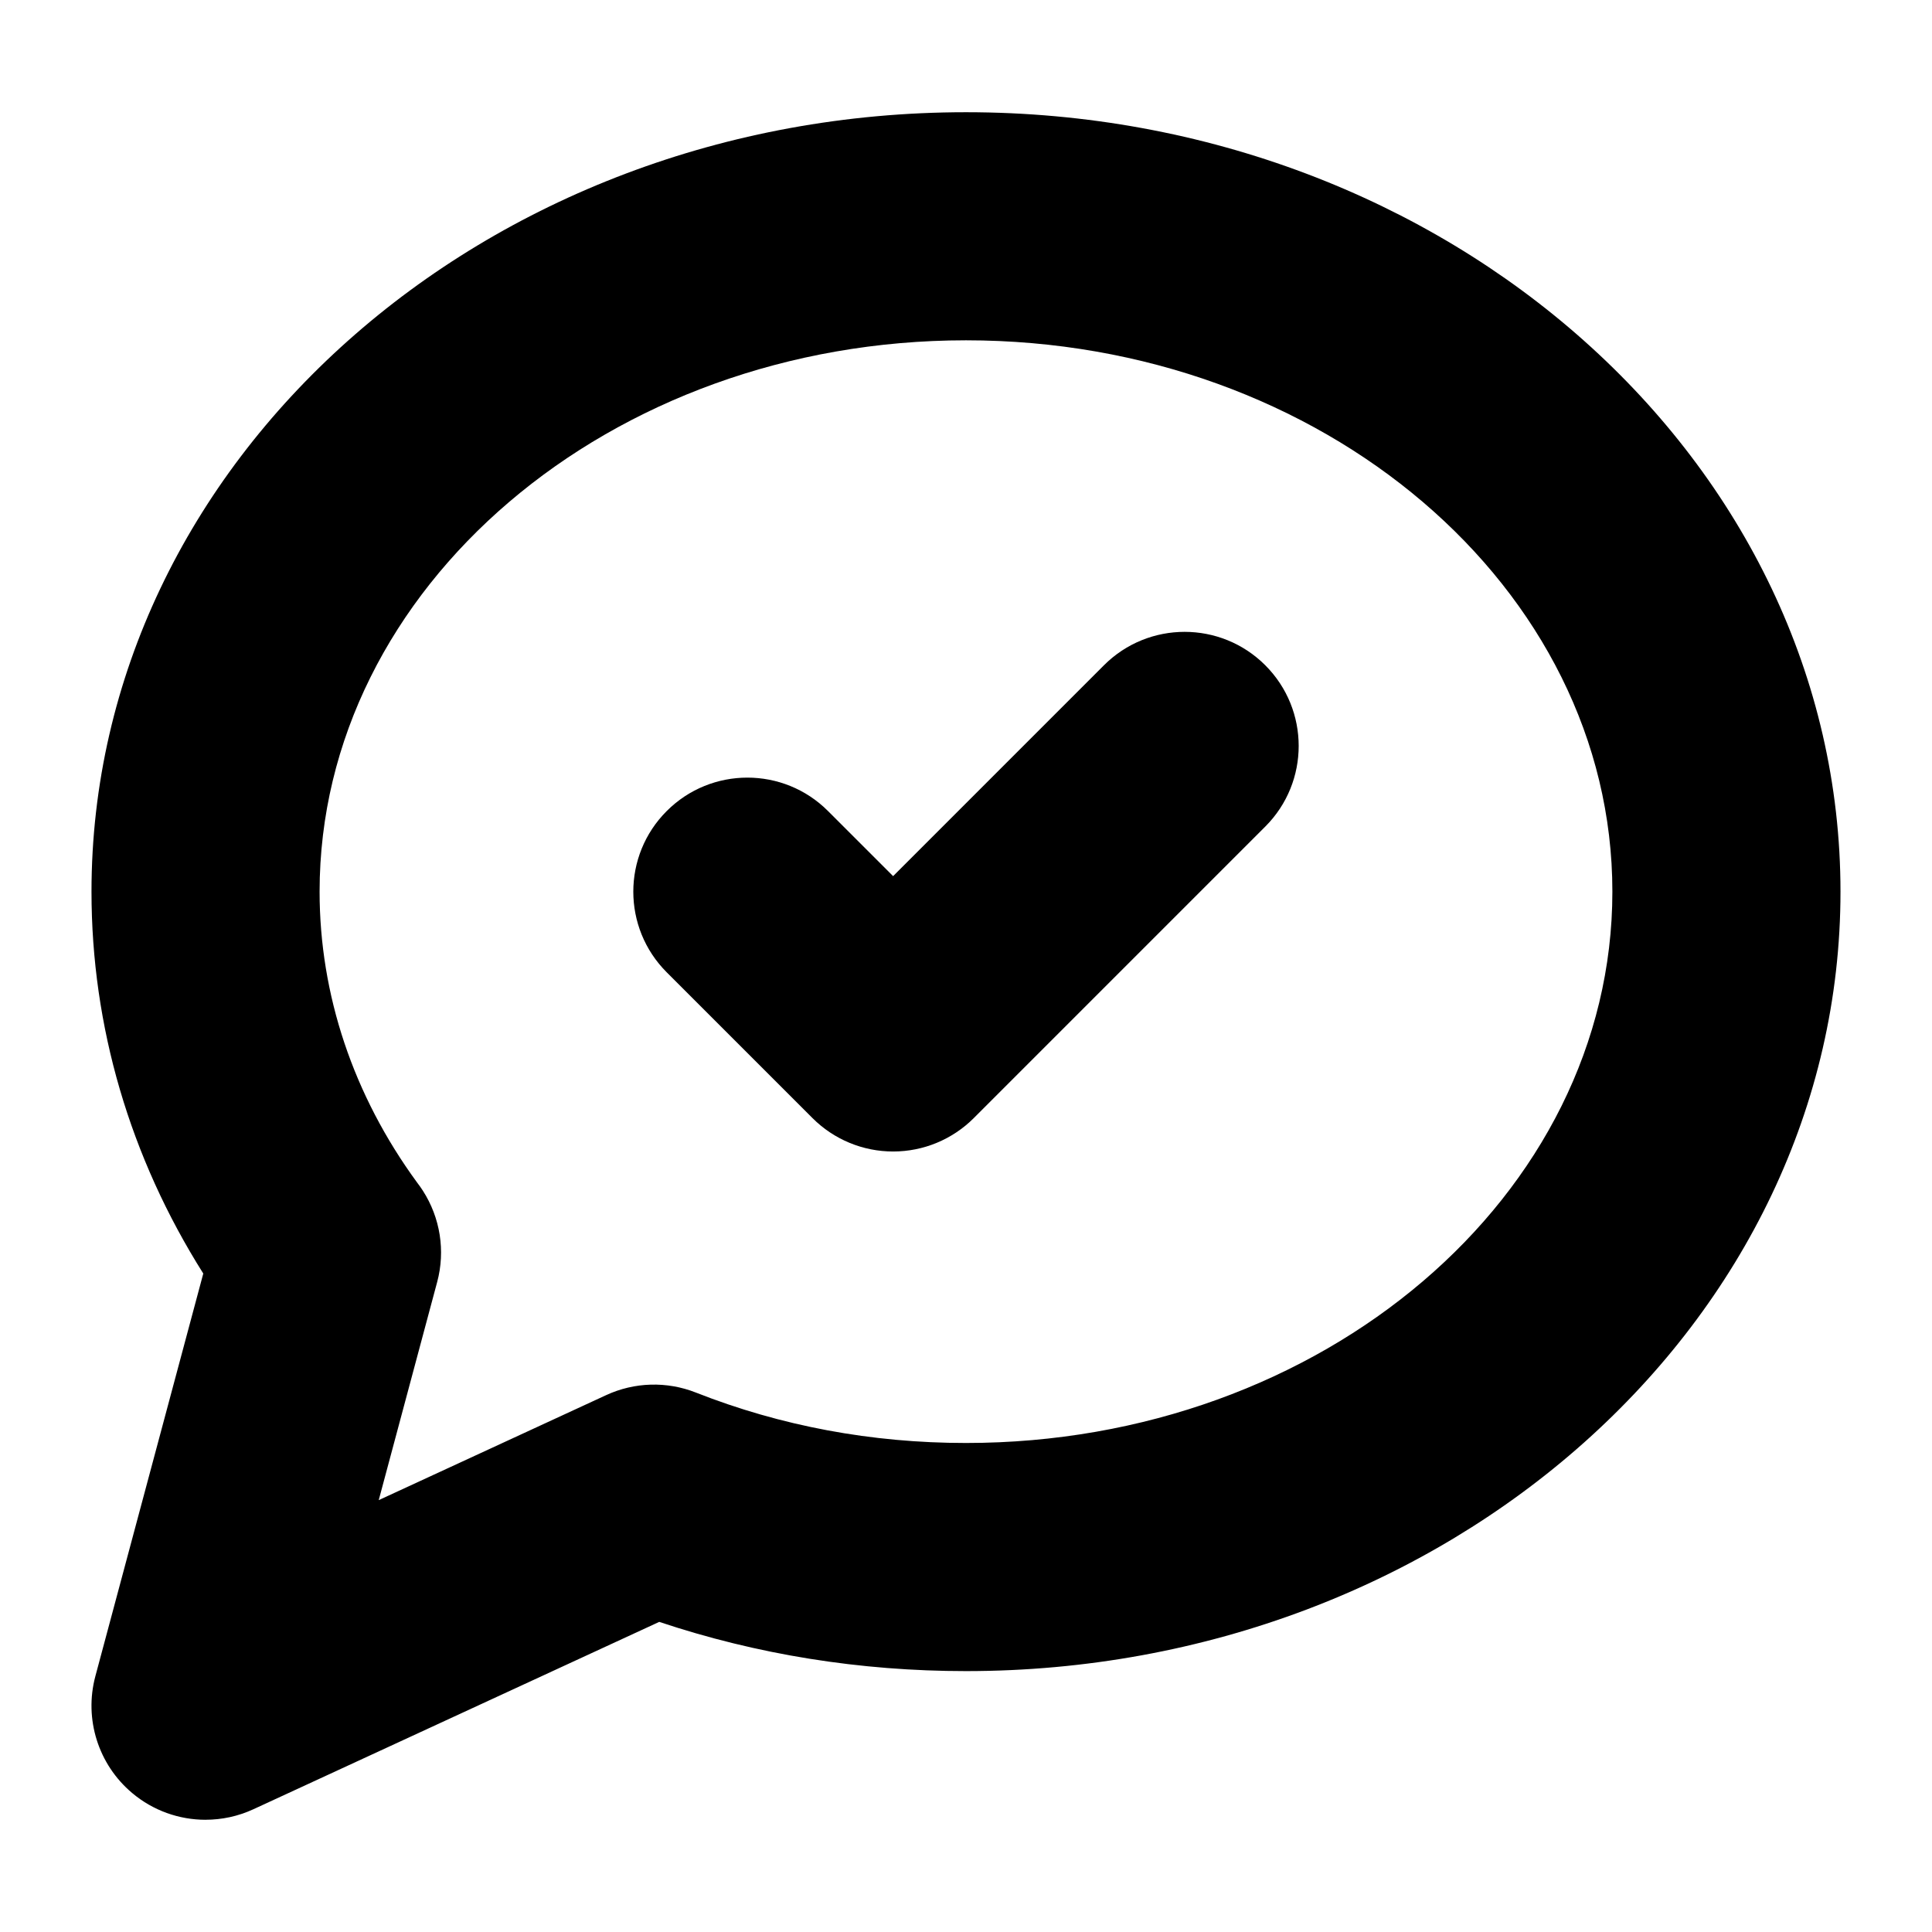
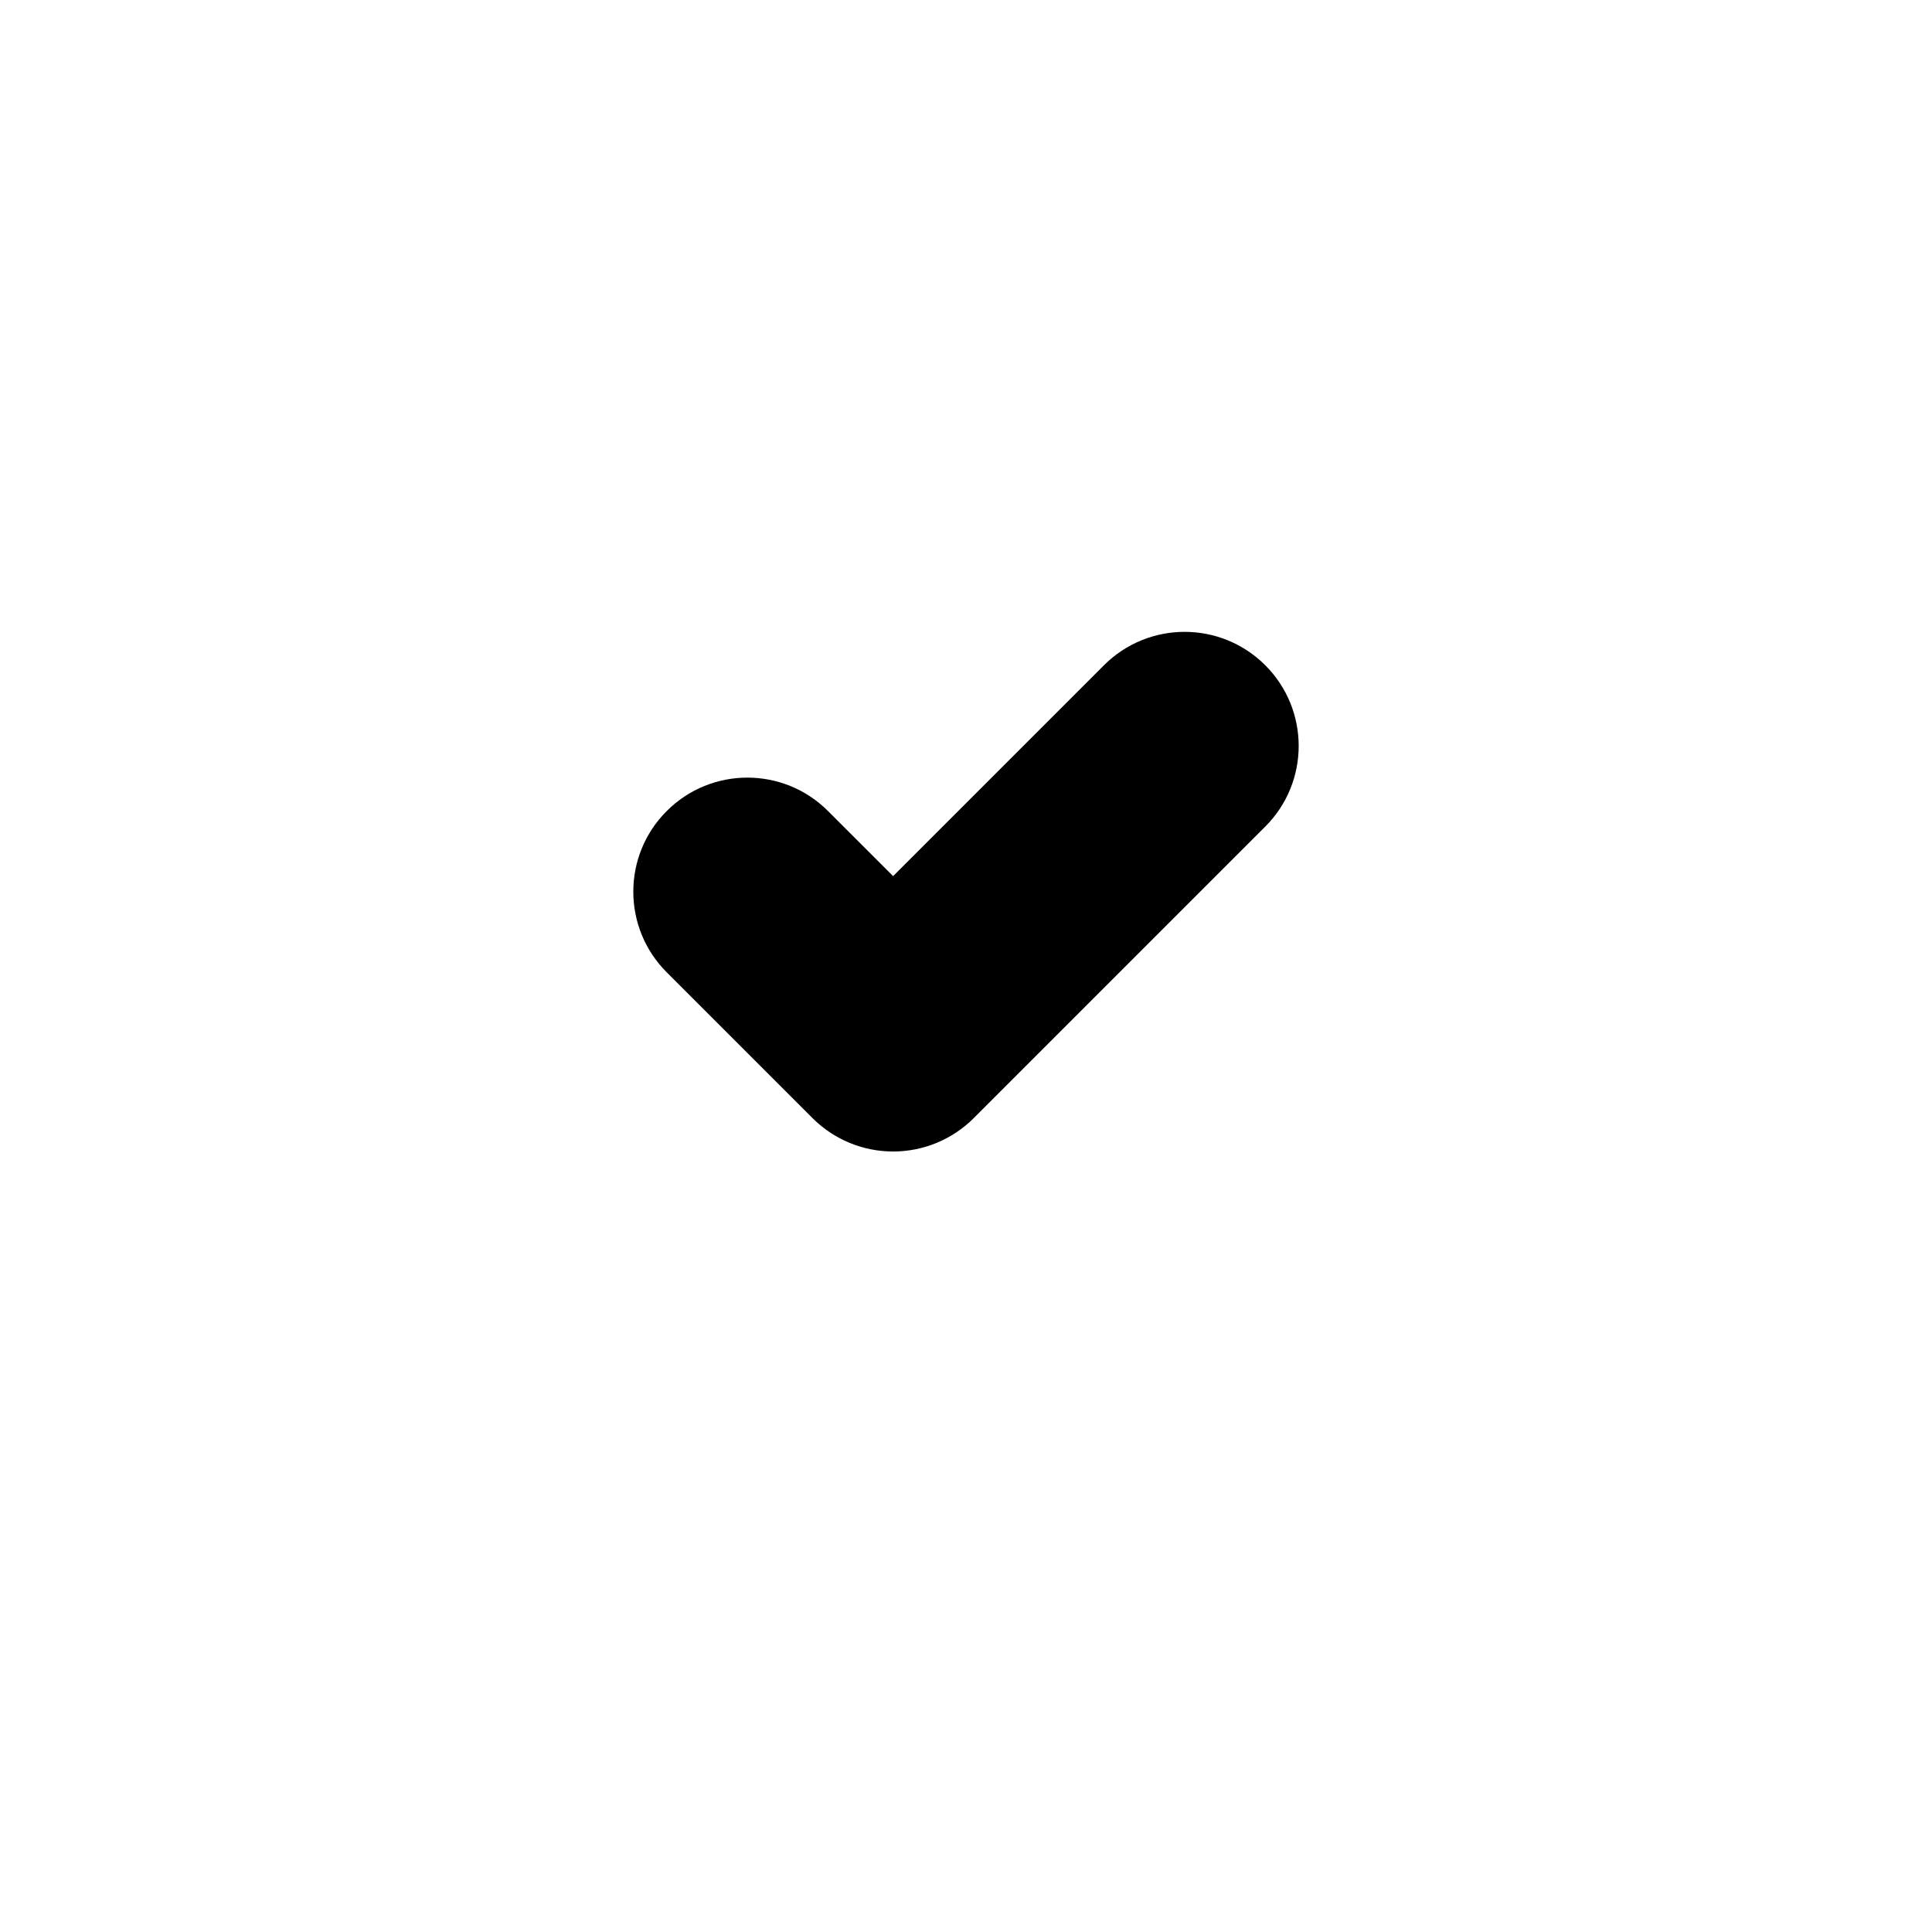
<svg xmlns="http://www.w3.org/2000/svg" fill="#000000" width="800px" height="800px" version="1.1" viewBox="144 144 512 512">
  <g>
-     <path d="m198.48 626.26c-6.996 0-13.922-2.422-19.477-7.109-8.973-7.551-12.762-19.617-9.73-30.941l28.598-106.71c-19.434-30.797-29.625-65.492-29.625-101.2 0-113.89 103.96-206.56 231.75-206.56 127.79 0 231.75 92.664 231.75 206.56 0 113.89-103.96 206.56-231.75 206.56-28.078 0-55.363-4.383-81.293-13.043l-107.56 49.656c-4.051 1.871-8.367 2.781-12.664 2.781zm56.047-168.89c0.539 0.699 1.055 1.422 1.535 2.172 4.613 7.168 6 15.957 3.797 24.188l-15.492 57.82 60.285-27.832c7.488-3.465 16.078-3.703 23.754-0.68 22.504 8.871 46.594 13.367 71.59 13.367 94.453 0 171.3-65.547 171.3-146.11 0-80.559-76.84-146.11-171.3-146.11-94.453 0-171.3 65.547-171.3 146.11 0.004 27.324 8.926 53.961 25.828 77.07z" />
    <path d="m380.69 449.16c-8.016 0-15.703-3.184-21.371-8.855l-38.629-38.629c-11.809-11.805-11.809-30.945 0-42.742 11.801-11.809 30.949-11.809 42.742 0l17.254 17.25 55.871-55.879c11.809-11.809 30.953-11.805 42.75-0.004 11.809 11.809 11.809 30.949 0.004 42.75l-77.246 77.25c-5.672 5.676-13.355 8.859-21.375 8.859z" />
  </g>
</svg>